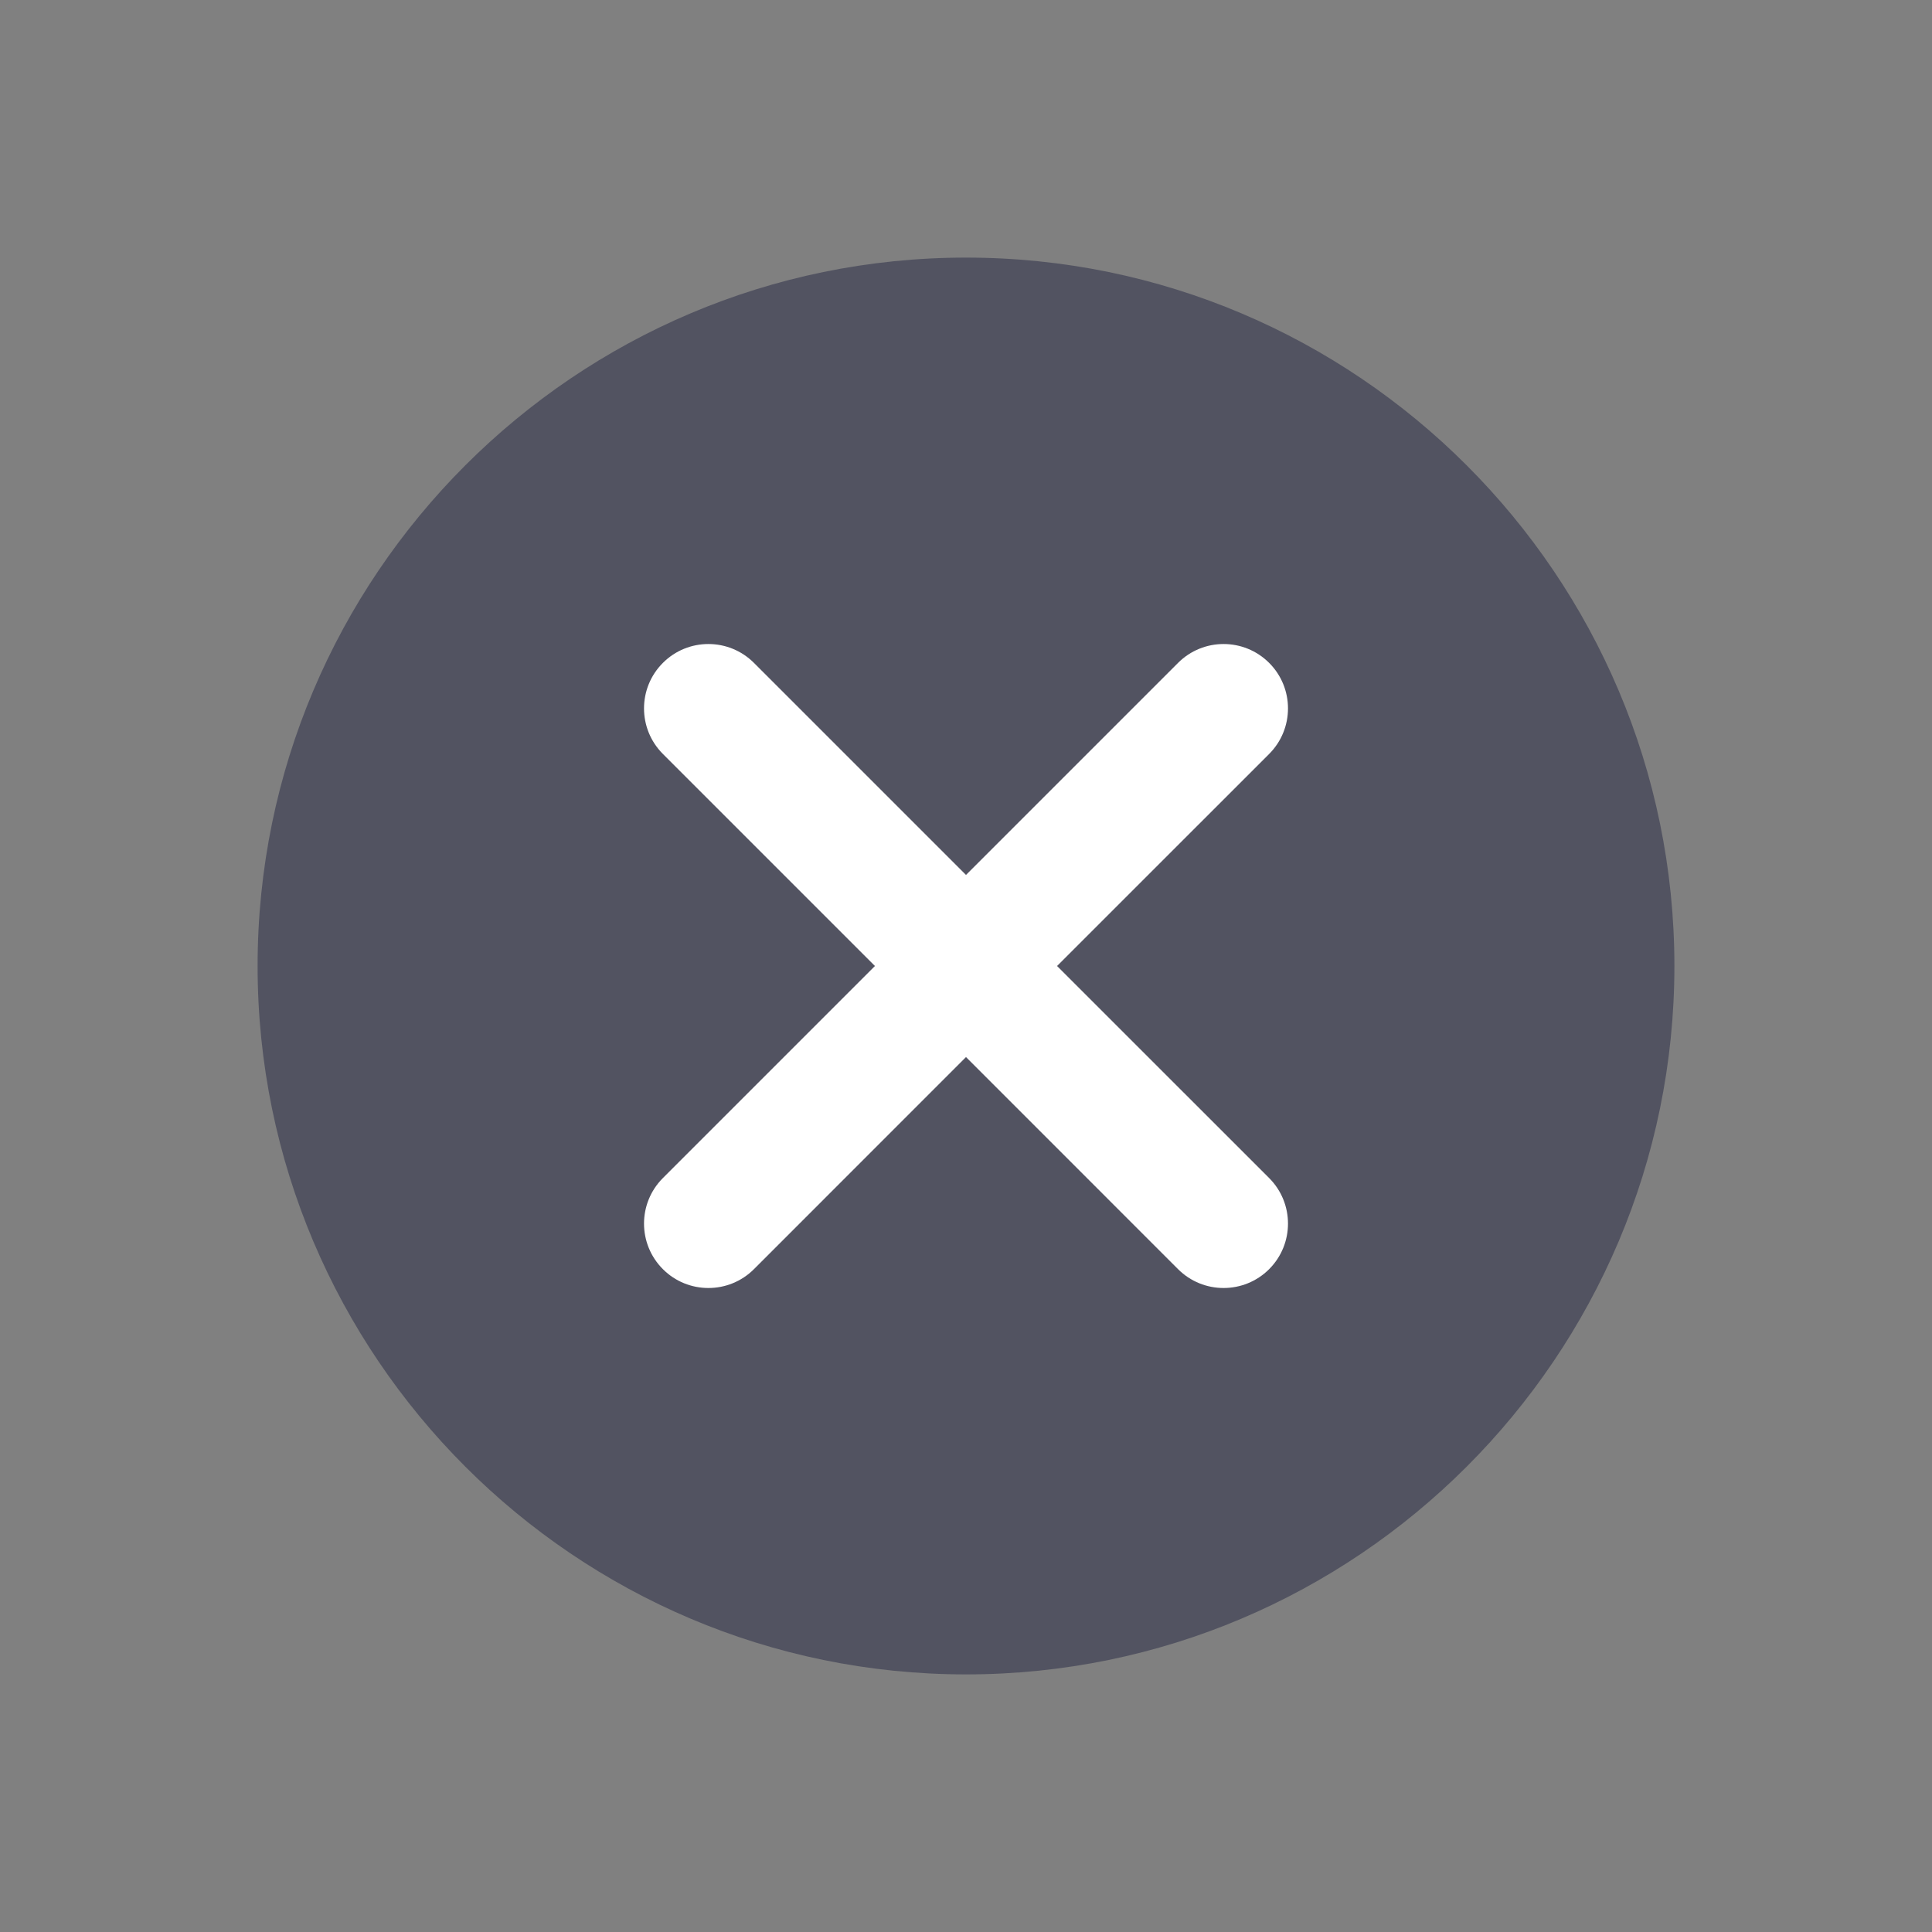
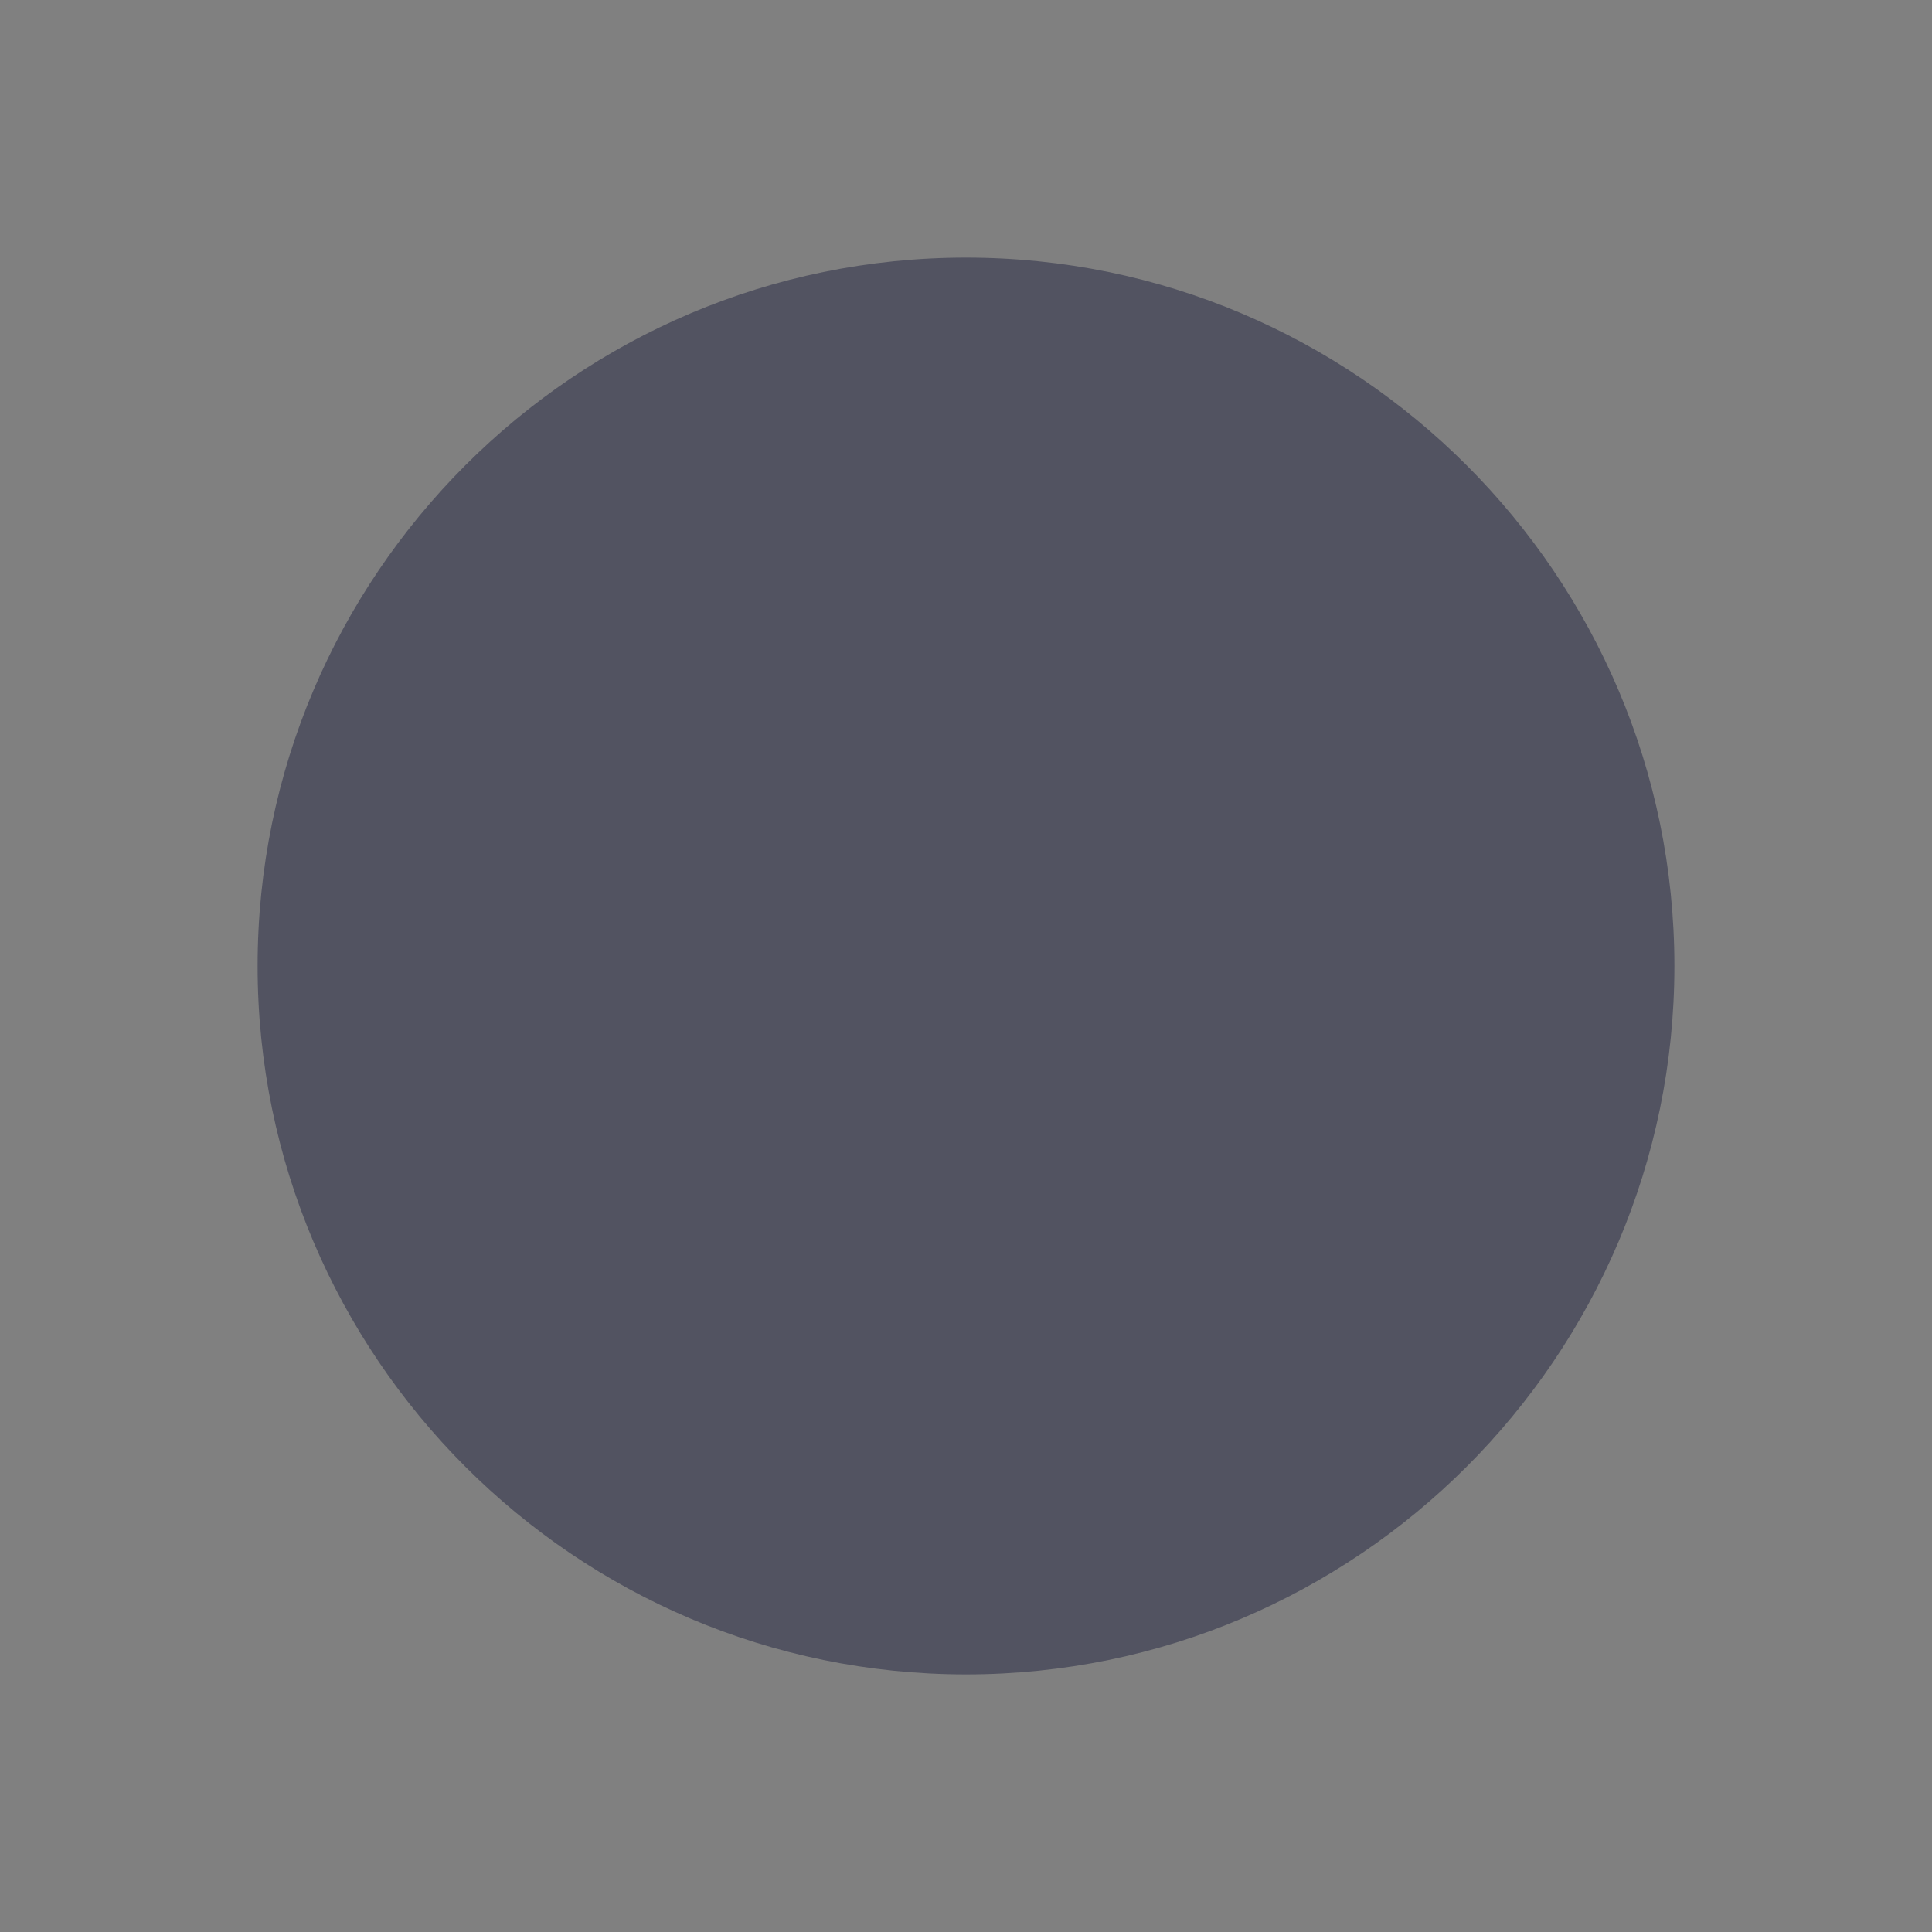
<svg xmlns="http://www.w3.org/2000/svg" width="45" height="45" viewBox="0 0 45 45" fill="none">
  <rect x="0" y="0" width="45" height="45" fill="#808080" stroke="none" />
  <path d="M22.5 6C13.402 6 6 13.402 6 22.5C6 31.598 13.402 39 22.5 39C31.598 39 39 31.598 39 22.5C39 13.402 31.598 6 22.5 6Z" fill="#525361" />
-   <path d="M29.561 27.439C30.146 28.025 30.146 28.975 29.561 29.561C29.268 29.854 28.884 30 28.5 30C28.116 30 27.732 29.854 27.439 29.561L22.5 24.621L17.561 29.561C17.268 29.854 16.884 30 16.5 30C16.116 30 15.732 29.854 15.44 29.561C14.854 28.975 14.854 28.025 15.44 27.439L20.379 22.5L15.44 17.561C14.854 16.975 14.854 16.025 15.44 15.44C16.025 14.854 16.975 14.854 17.561 15.44L22.5 20.379L27.439 15.44C28.025 14.854 28.975 14.854 29.561 15.44C30.146 16.025 30.146 16.975 29.561 17.561L24.621 22.5L29.561 27.439Z" fill="white" />
</svg>